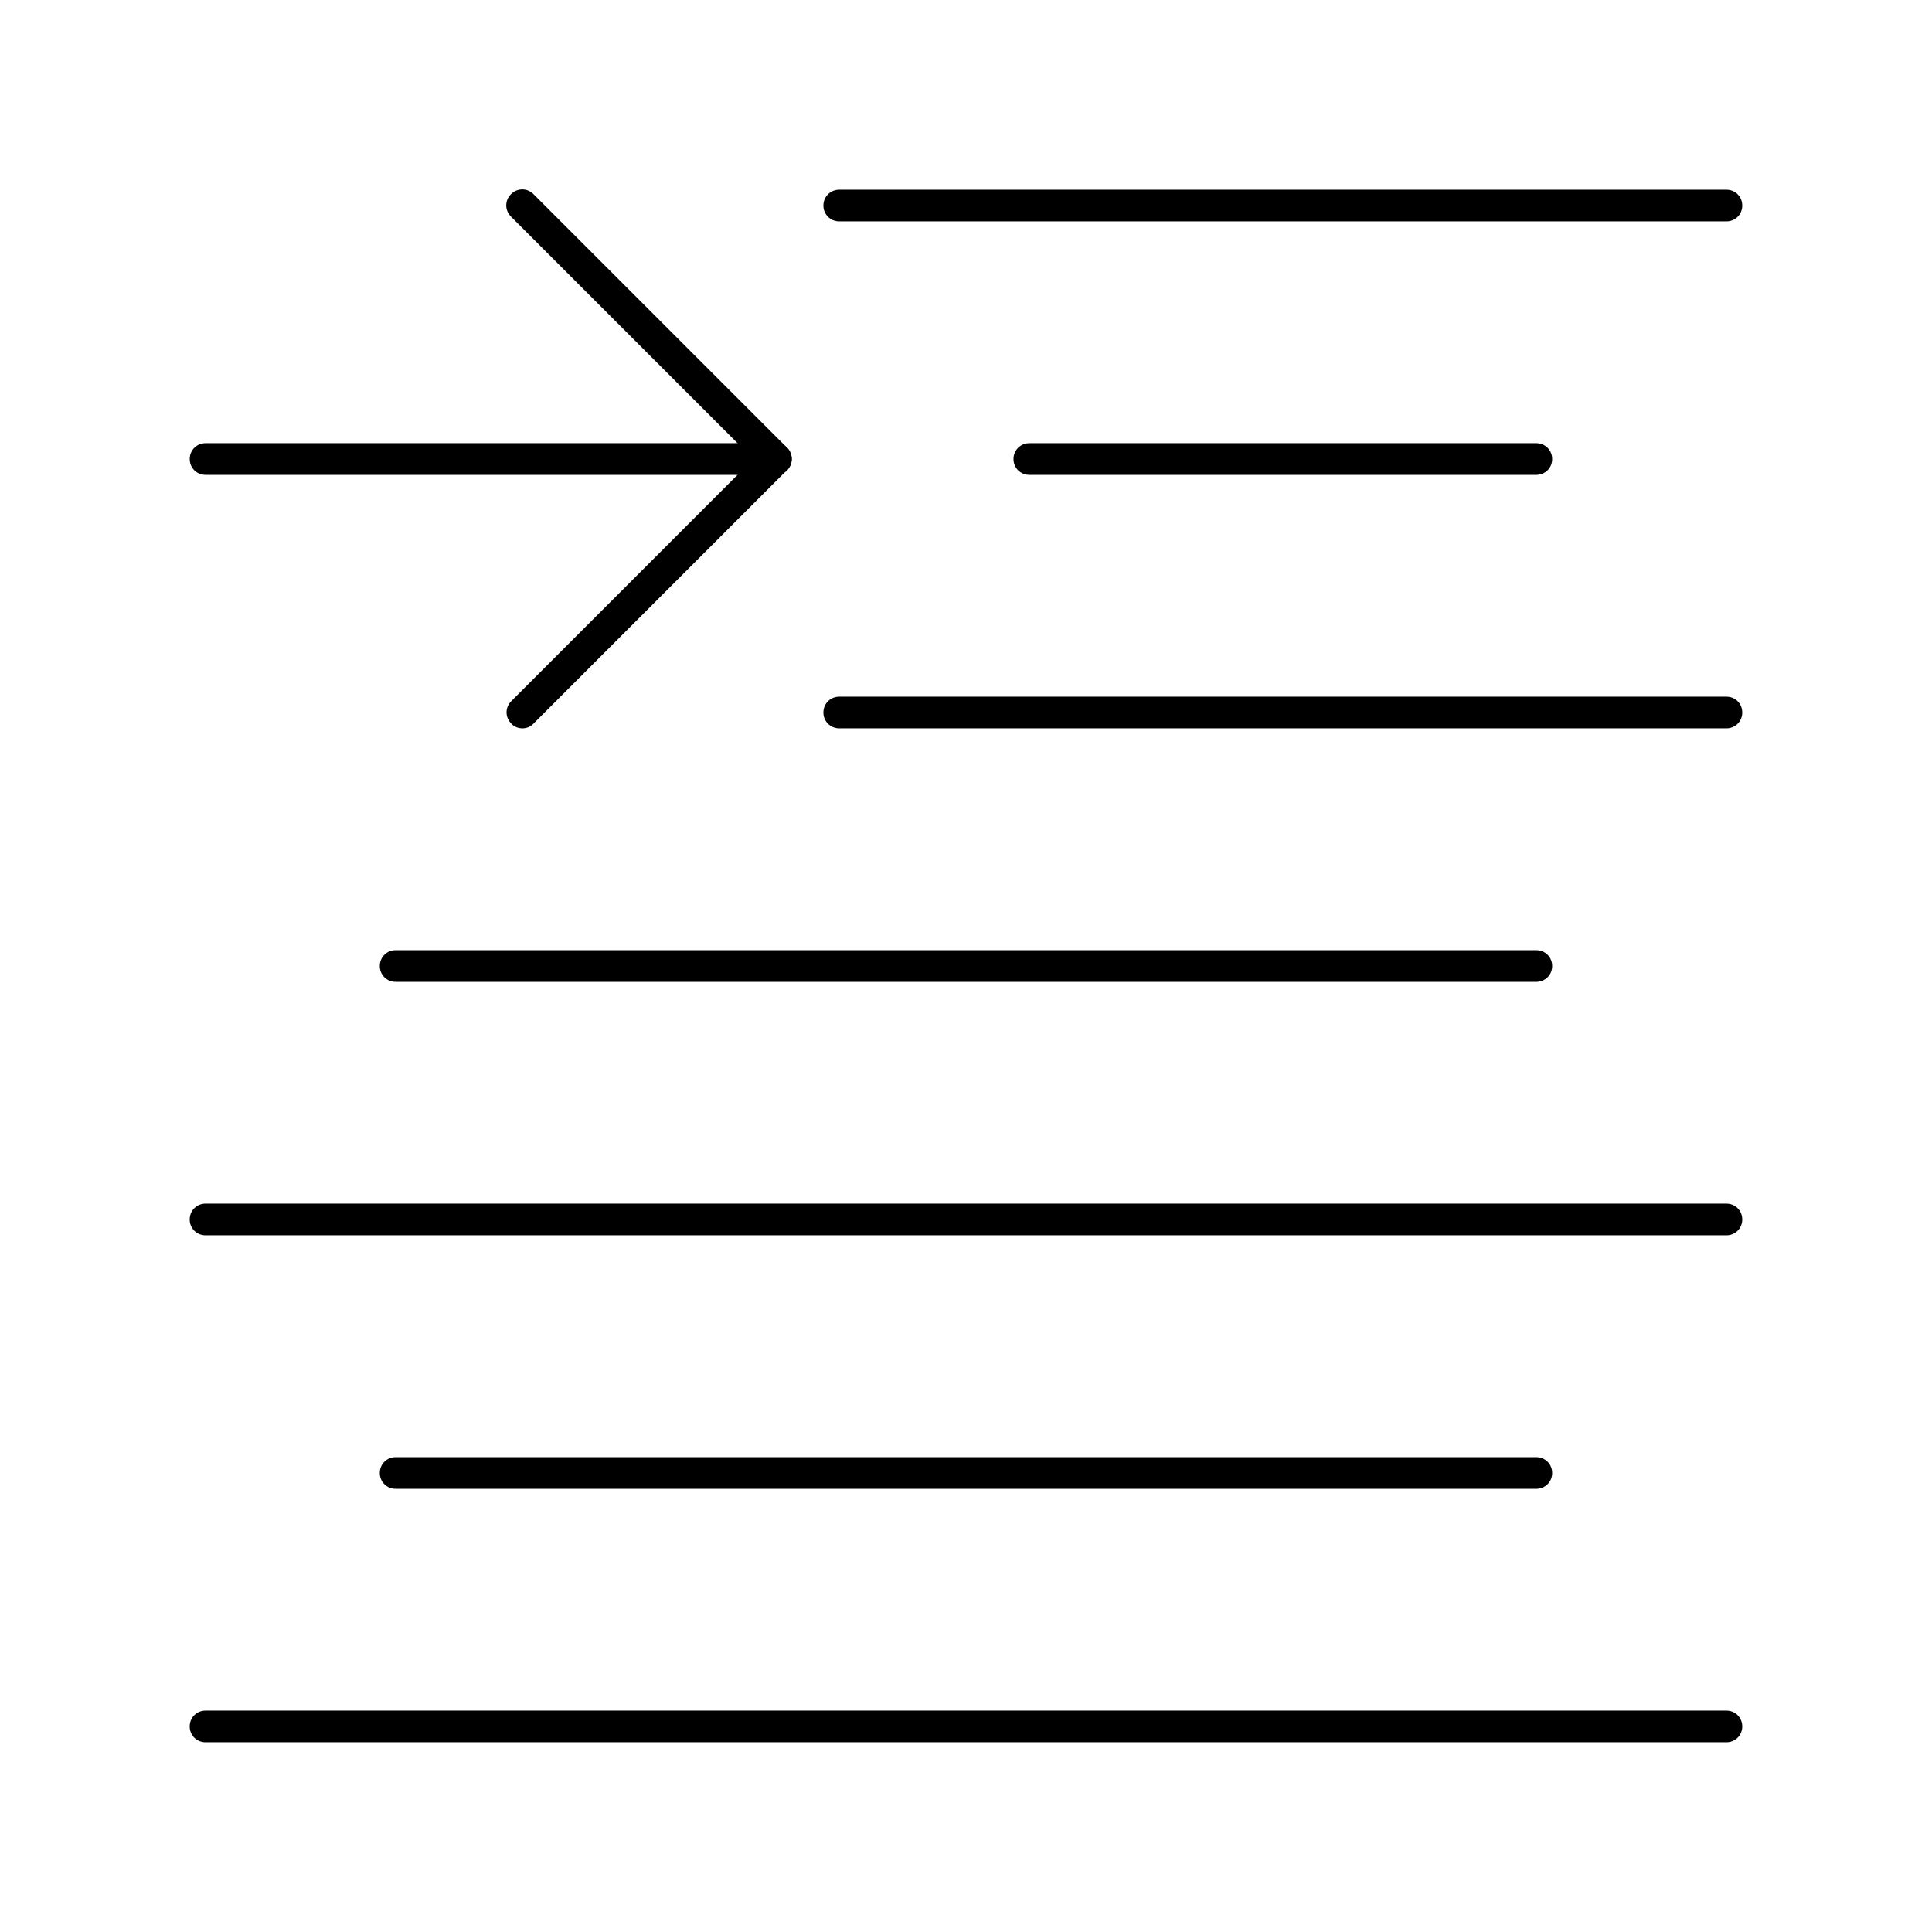
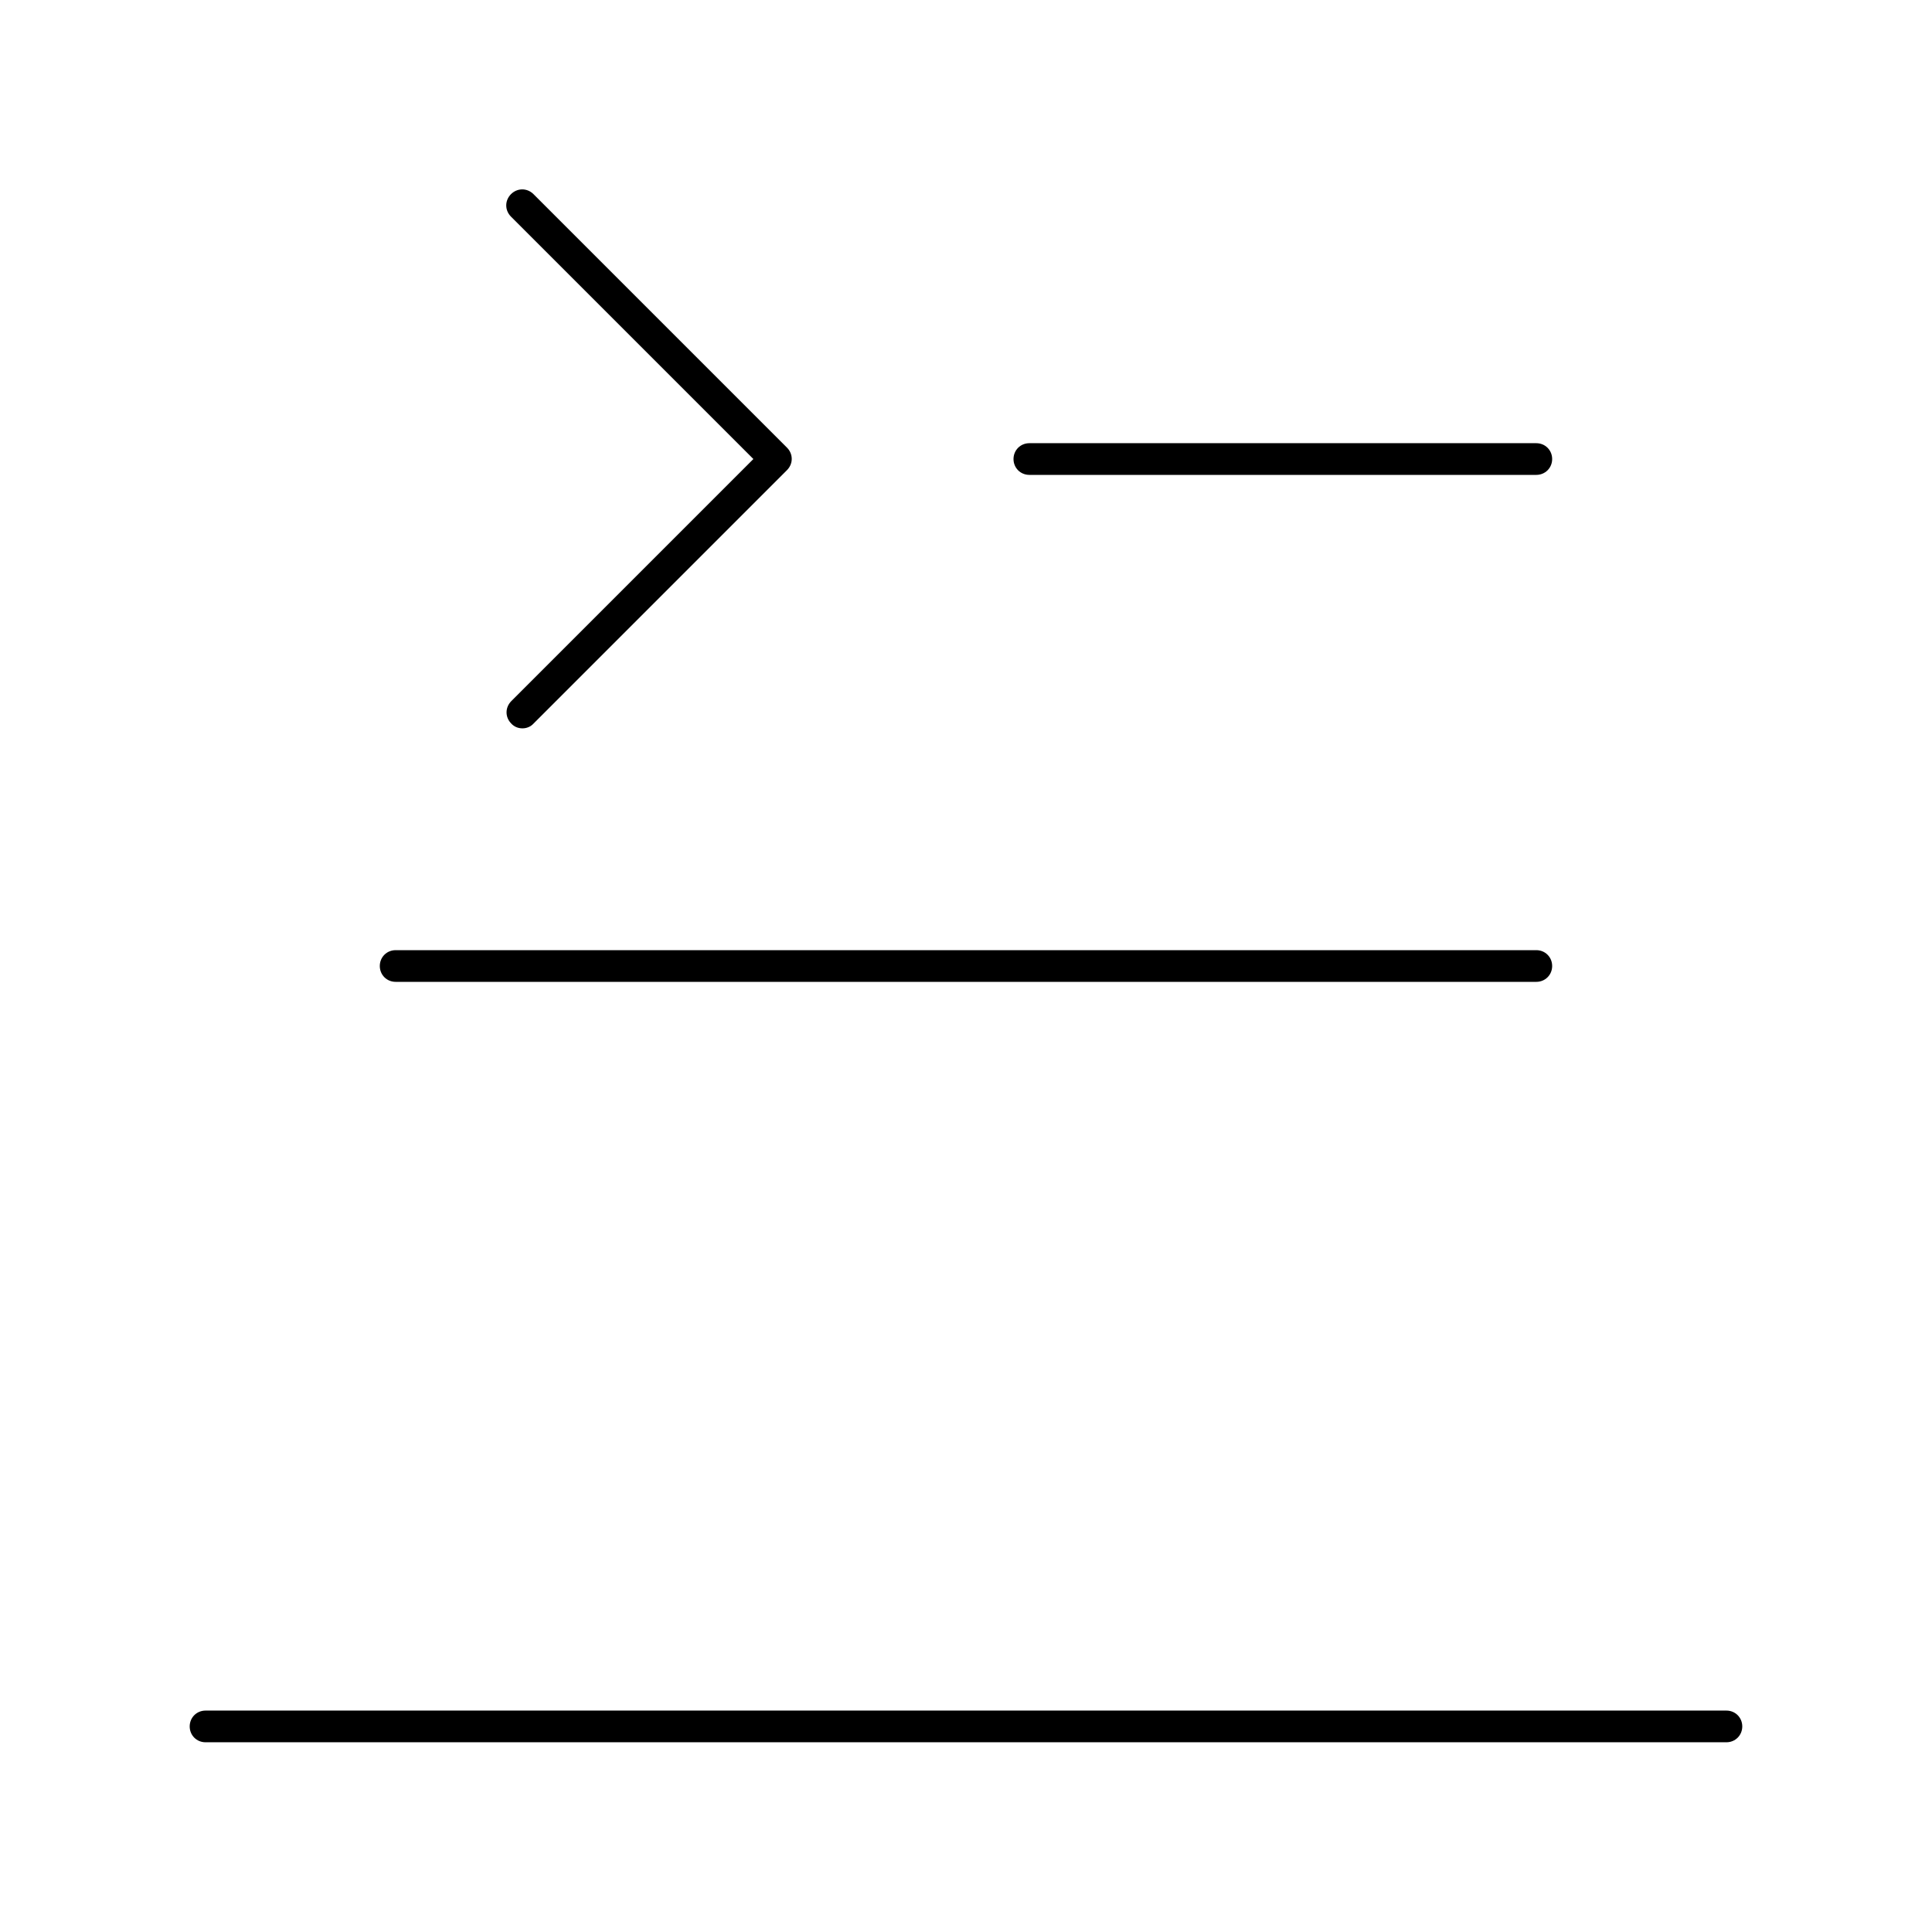
<svg xmlns="http://www.w3.org/2000/svg" fill="#000000" width="800px" height="800px" version="1.1" viewBox="144 144 512 512">
  <g>
-     <path d="m601.52 202.67h-235.11c-2.352 0-4.199-1.848-4.199-4.199 0-2.352 1.848-4.199 4.199-4.199h235.11c2.352 0 4.199 1.848 4.199 4.199 0.004 2.352-1.844 4.199-4.195 4.199z" />
    <path d="m551.14 269.85h-134.35c-2.352 0-4.199-1.848-4.199-4.199 0-2.352 1.848-4.199 4.199-4.199h134.35c2.352 0 4.199 1.848 4.199 4.199 0 2.352-1.848 4.199-4.199 4.199z" />
-     <path d="m601.52 337.02h-235.11c-2.352 0-4.199-1.848-4.199-4.199 0-2.352 1.848-4.199 4.199-4.199h235.11c2.352 0 4.199 1.848 4.199 4.199 0.004 2.352-1.844 4.199-4.195 4.199z" />
    <path d="m551.14 404.2h-302.29c-2.352 0-4.199-1.848-4.199-4.199 0-2.352 1.848-4.199 4.199-4.199h302.29c2.352 0 4.199 1.848 4.199 4.199 0 2.356-1.848 4.199-4.199 4.199z" />
-     <path d="m601.52 471.37h-403.05c-2.352 0-4.199-1.848-4.199-4.199s1.848-4.199 4.199-4.199h403.05c2.352 0 4.199 1.848 4.199 4.199s-1.848 4.199-4.199 4.199z" />
-     <path d="m551.14 538.55h-302.29c-2.352 0-4.199-1.848-4.199-4.199 0-2.352 1.848-4.199 4.199-4.199h302.29c2.352 0 4.199 1.848 4.199 4.199 0 2.352-1.848 4.199-4.199 4.199z" />
    <path d="m601.52 605.72h-403.05c-2.352 0-4.199-1.848-4.199-4.199 0-2.352 1.848-4.199 4.199-4.199h403.05c2.352 0 4.199 1.848 4.199 4.199 0 2.352-1.848 4.199-4.199 4.199z" />
    <path d="m282.44 337.02c-1.09 0-2.184-0.418-2.938-1.258-1.68-1.68-1.68-4.281 0-5.961l64.152-64.156-64.234-64.234c-1.68-1.68-1.68-4.281 0-5.961s4.281-1.68 5.961 0l67.176 67.176c1.68 1.68 1.68 4.281 0 5.961l-67.176 67.176c-0.758 0.836-1.848 1.258-2.941 1.258z" />
-     <path d="m349.62 269.85h-151.14c-2.352 0-4.199-1.848-4.199-4.199 0-2.352 1.848-4.199 4.199-4.199h151.14c2.352 0 4.199 1.848 4.199 4.199-0.004 2.352-1.852 4.199-4.203 4.199z" />
  </g>
</svg>